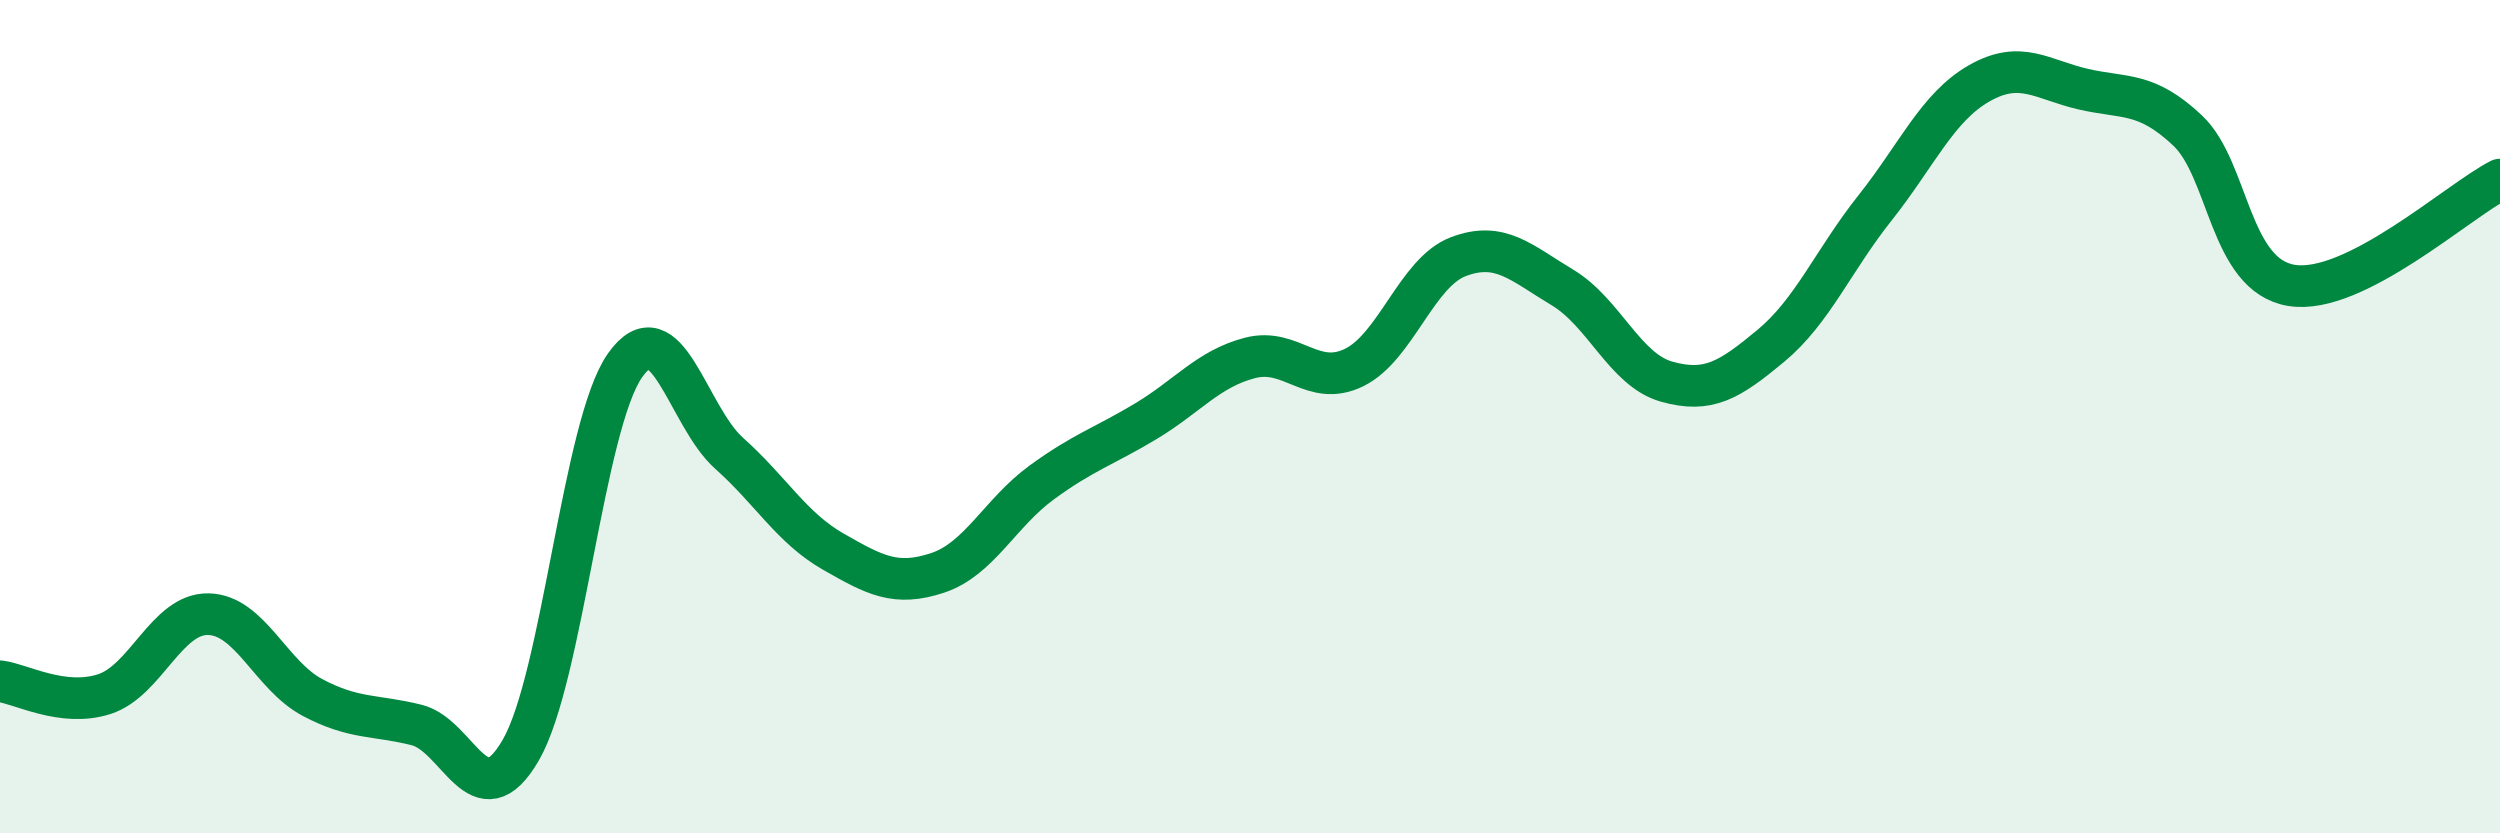
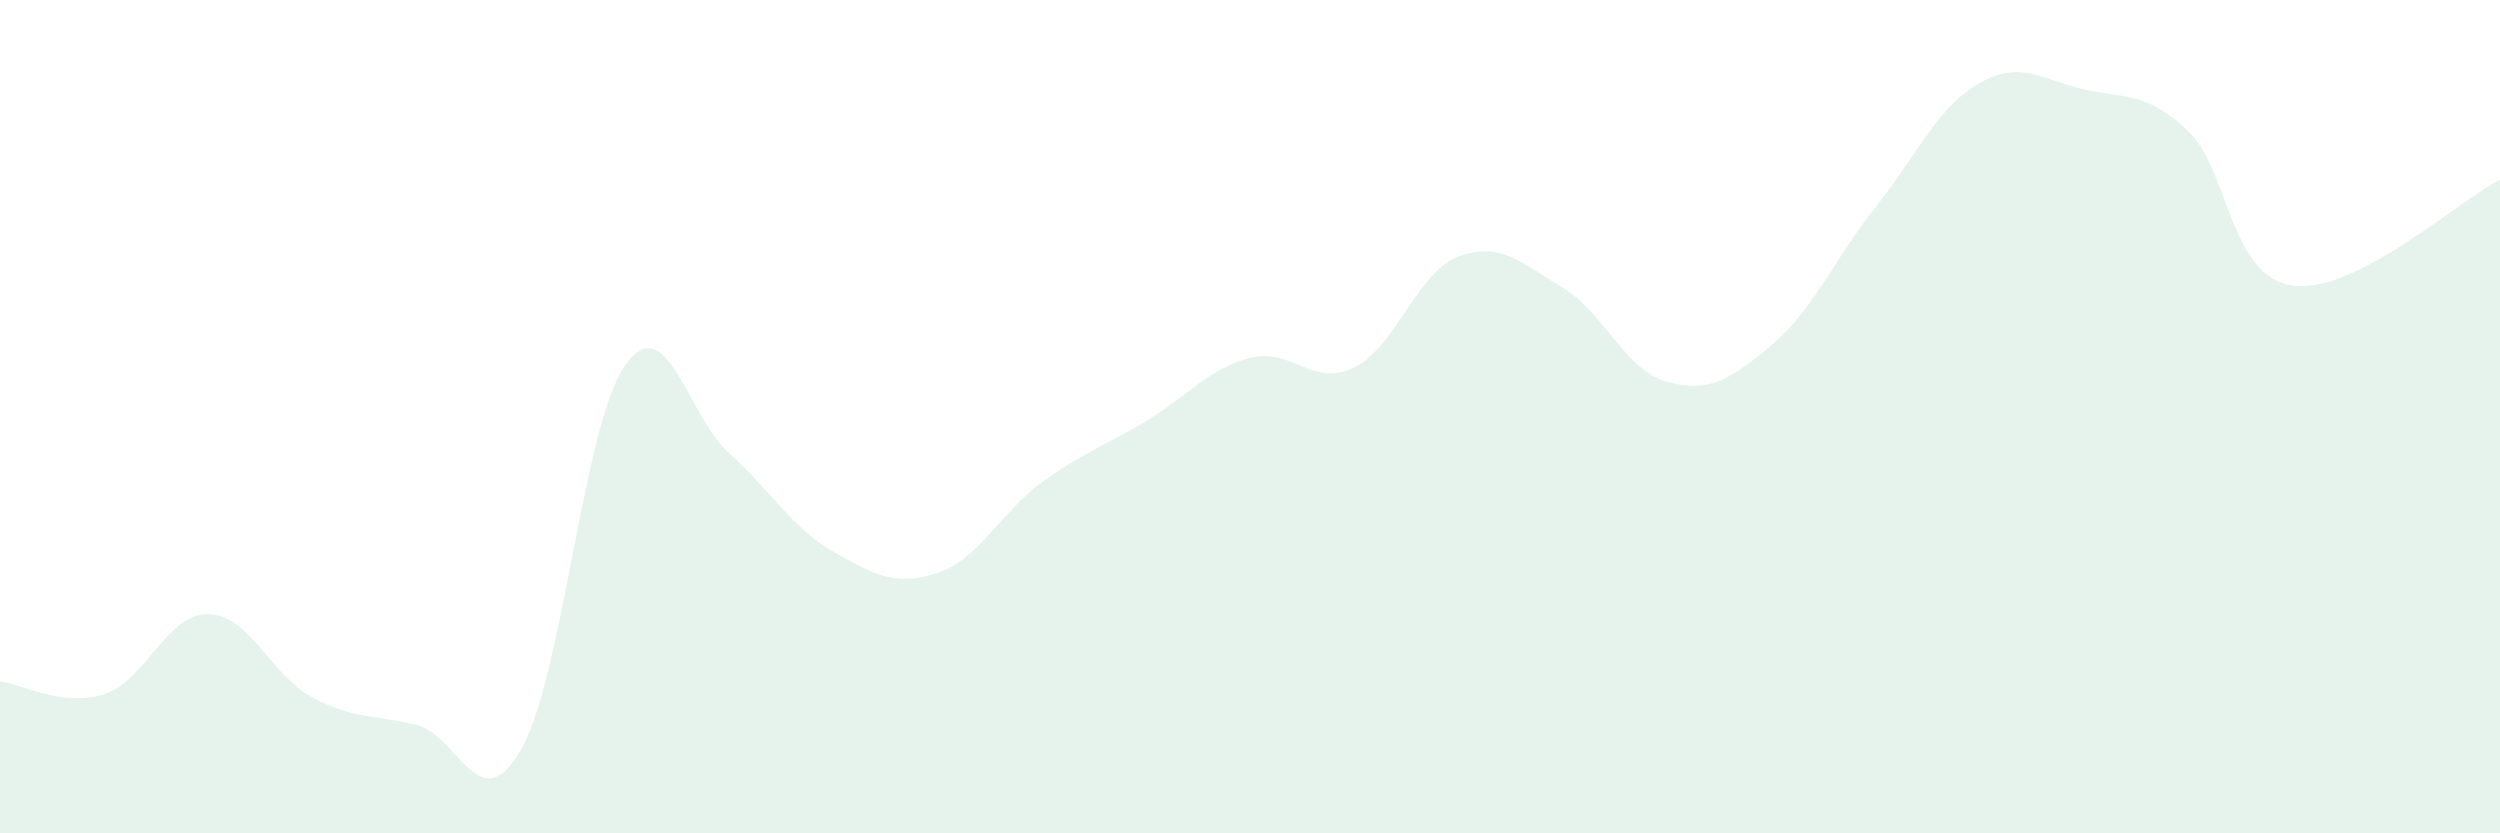
<svg xmlns="http://www.w3.org/2000/svg" width="60" height="20" viewBox="0 0 60 20">
  <path d="M 0,16.35 C 0.5,16.41 1.5,16.98 2.5,16.66 C 3.5,16.34 4,14.72 5,14.74 C 6,14.76 6.5,16.21 7.5,16.74 C 8.5,17.27 9,17.15 10,17.4 C 11,17.65 11.5,19.73 12.5,18 C 13.5,16.27 14,10.19 15,8.77 C 16,7.35 16.5,9.99 17.5,10.88 C 18.5,11.77 19,12.67 20,13.24 C 21,13.81 21.5,14.08 22.5,13.75 C 23.5,13.42 24,12.31 25,11.58 C 26,10.85 26.5,10.71 27.5,10.11 C 28.5,9.51 29,8.85 30,8.59 C 31,8.33 31.5,9.31 32.5,8.82 C 33.5,8.33 34,6.54 35,6.16 C 36,5.78 36.5,6.3 37.5,6.9 C 38.5,7.5 39,8.88 40,9.16 C 41,9.44 41.5,9.13 42.5,8.3 C 43.5,7.47 44,6.25 45,4.99 C 46,3.73 46.5,2.57 47.5,2 C 48.5,1.43 49,1.91 50,2.14 C 51,2.37 51.5,2.19 52.5,3.13 C 53.5,4.07 53.5,6.61 55,6.85 C 56.5,7.09 59,4.82 60,4.31L60 20L0 20Z" fill="#008740" opacity="0.1" stroke-linecap="round" stroke-linejoin="round" />
-   <path d="M 0,16.35 C 0.5,16.41 1.5,16.98 2.5,16.66 C 3.5,16.34 4,14.72 5,14.74 C 6,14.76 6.5,16.21 7.5,16.74 C 8.5,17.27 9,17.15 10,17.4 C 11,17.65 11.5,19.73 12.5,18 C 13.5,16.27 14,10.19 15,8.77 C 16,7.35 16.5,9.99 17.5,10.88 C 18.5,11.77 19,12.67 20,13.24 C 21,13.81 21.5,14.08 22.5,13.75 C 23.5,13.42 24,12.31 25,11.58 C 26,10.85 26.5,10.71 27.5,10.11 C 28.5,9.51 29,8.85 30,8.59 C 31,8.33 31.5,9.31 32.5,8.82 C 33.5,8.33 34,6.54 35,6.16 C 36,5.78 36.5,6.3 37.5,6.9 C 38.5,7.5 39,8.88 40,9.16 C 41,9.44 41.5,9.13 42.5,8.3 C 43.5,7.47 44,6.25 45,4.99 C 46,3.73 46.5,2.57 47.5,2 C 48.5,1.43 49,1.91 50,2.14 C 51,2.37 51.5,2.19 52.5,3.13 C 53.5,4.07 53.5,6.61 55,6.85 C 56.5,7.09 59,4.82 60,4.31" stroke="#008740" stroke-width="1" fill="none" stroke-linecap="round" stroke-linejoin="round" />
</svg>